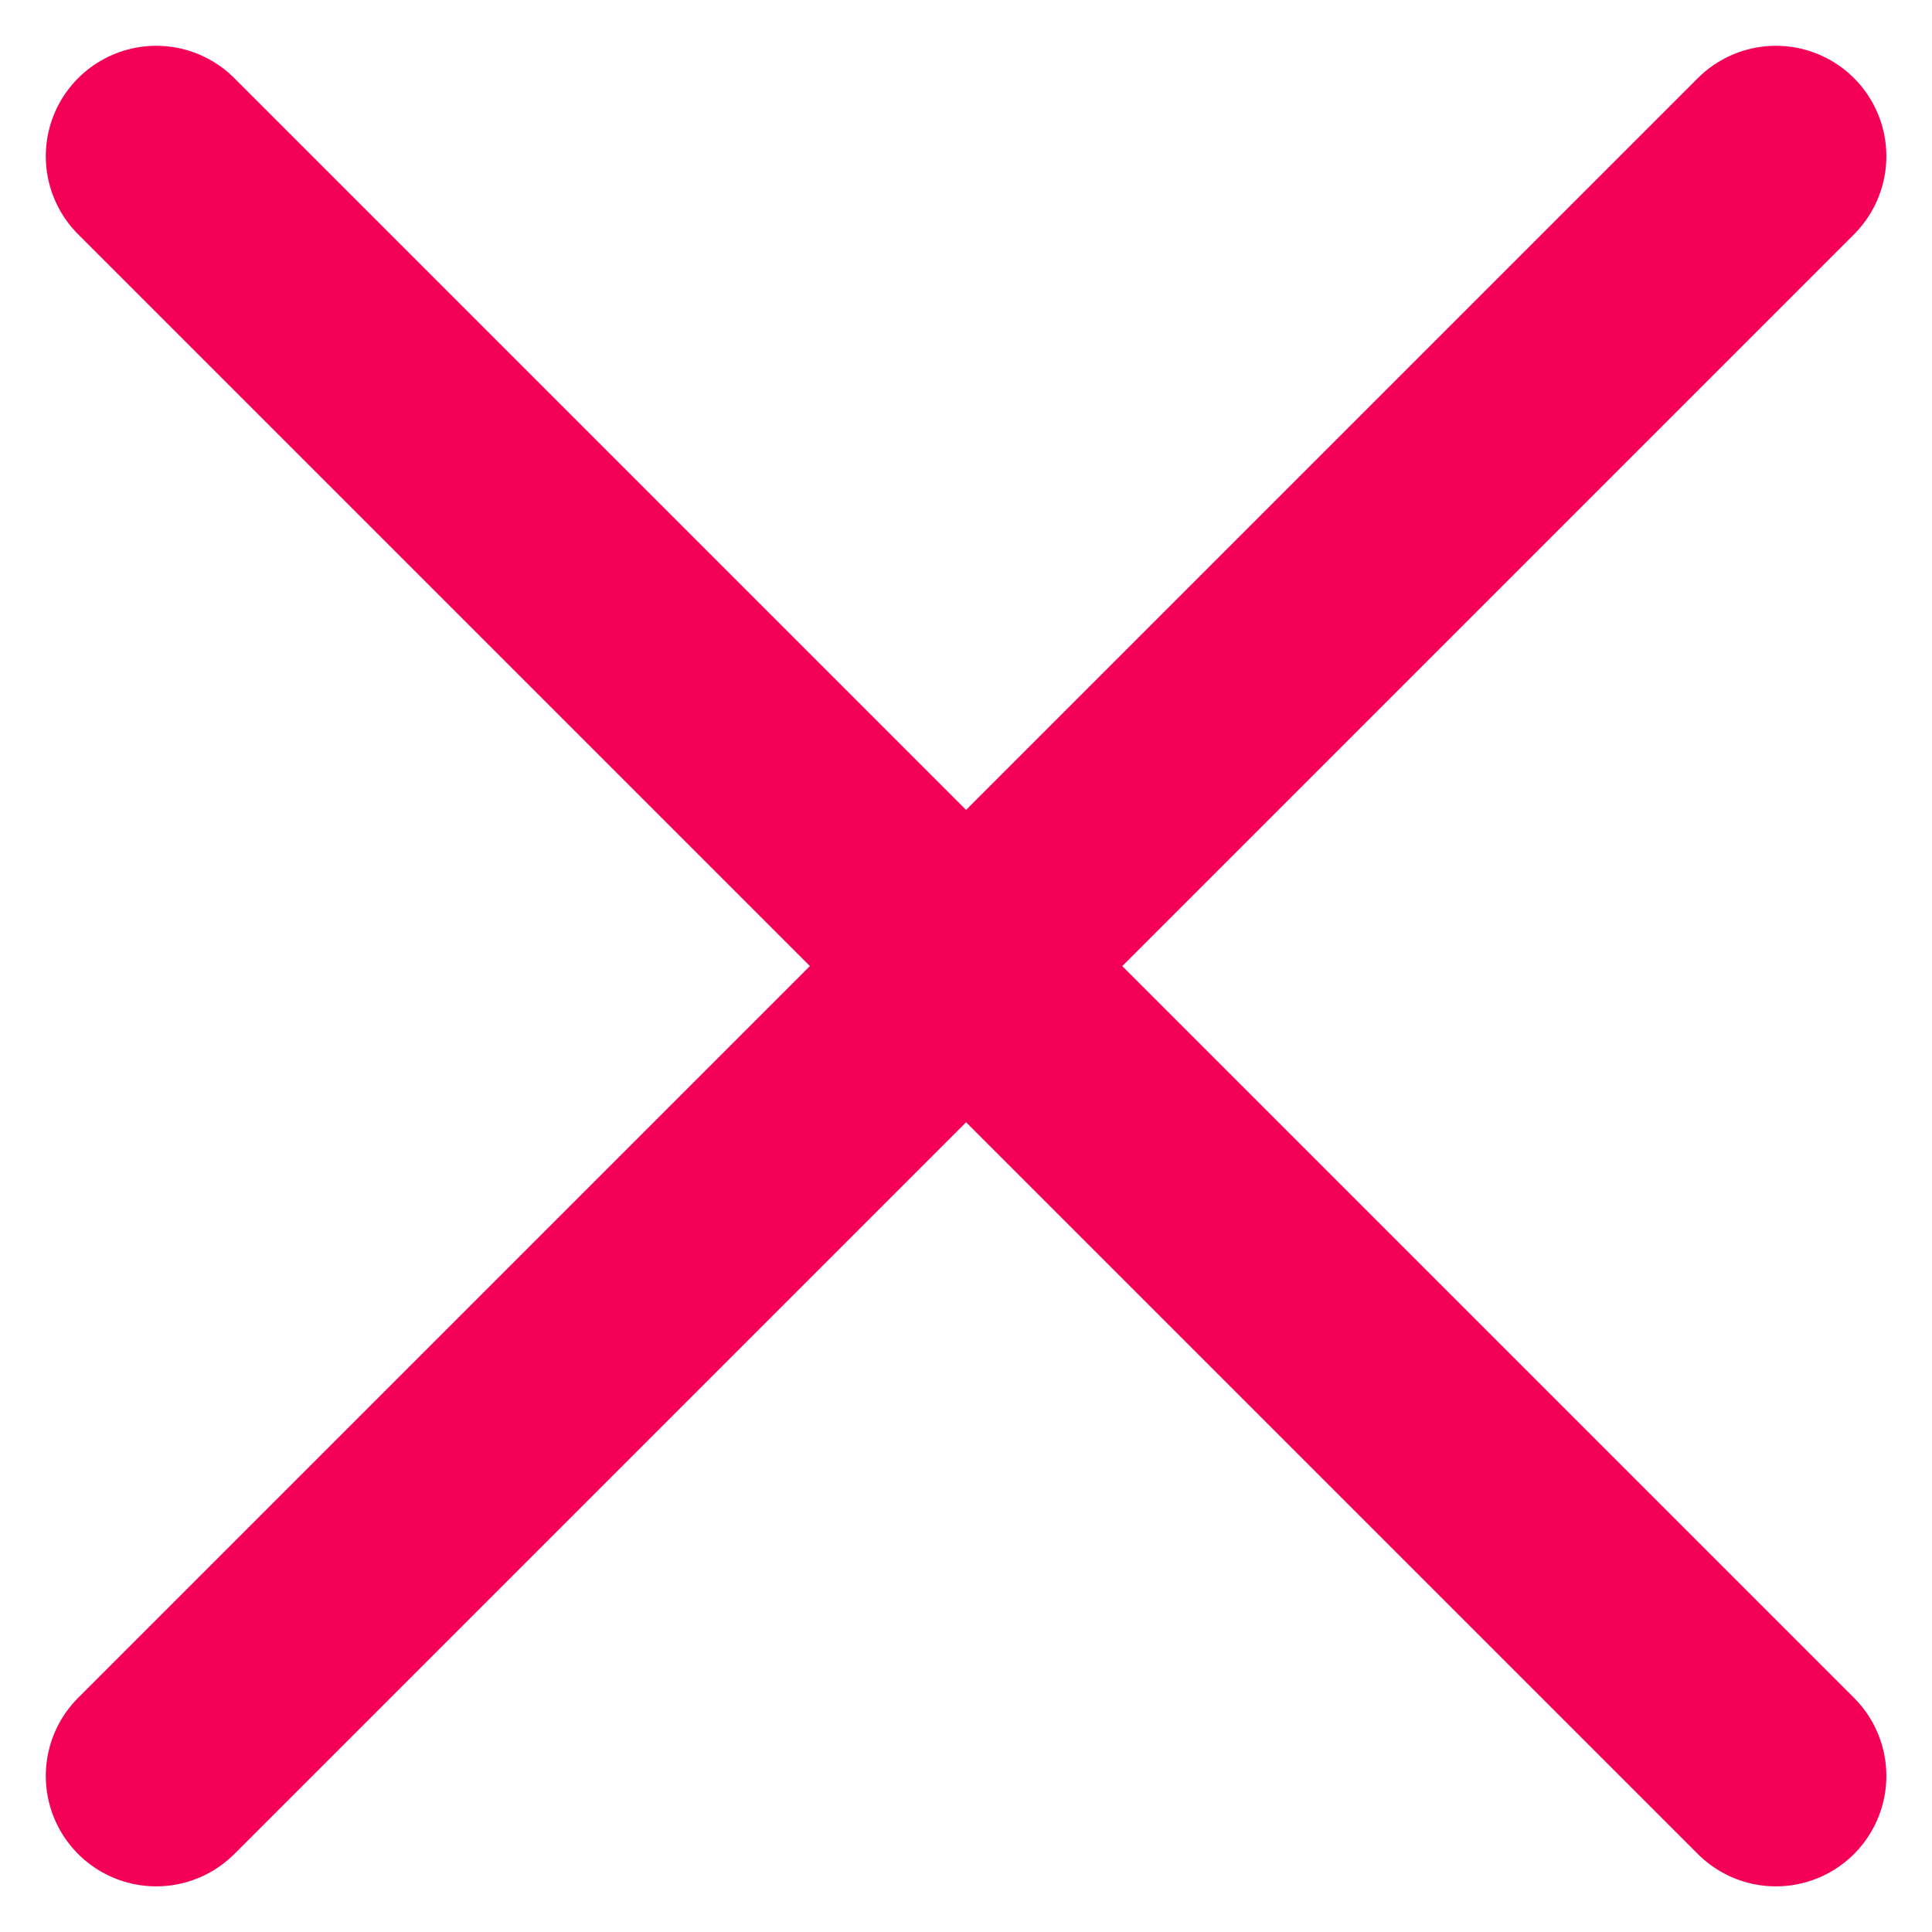
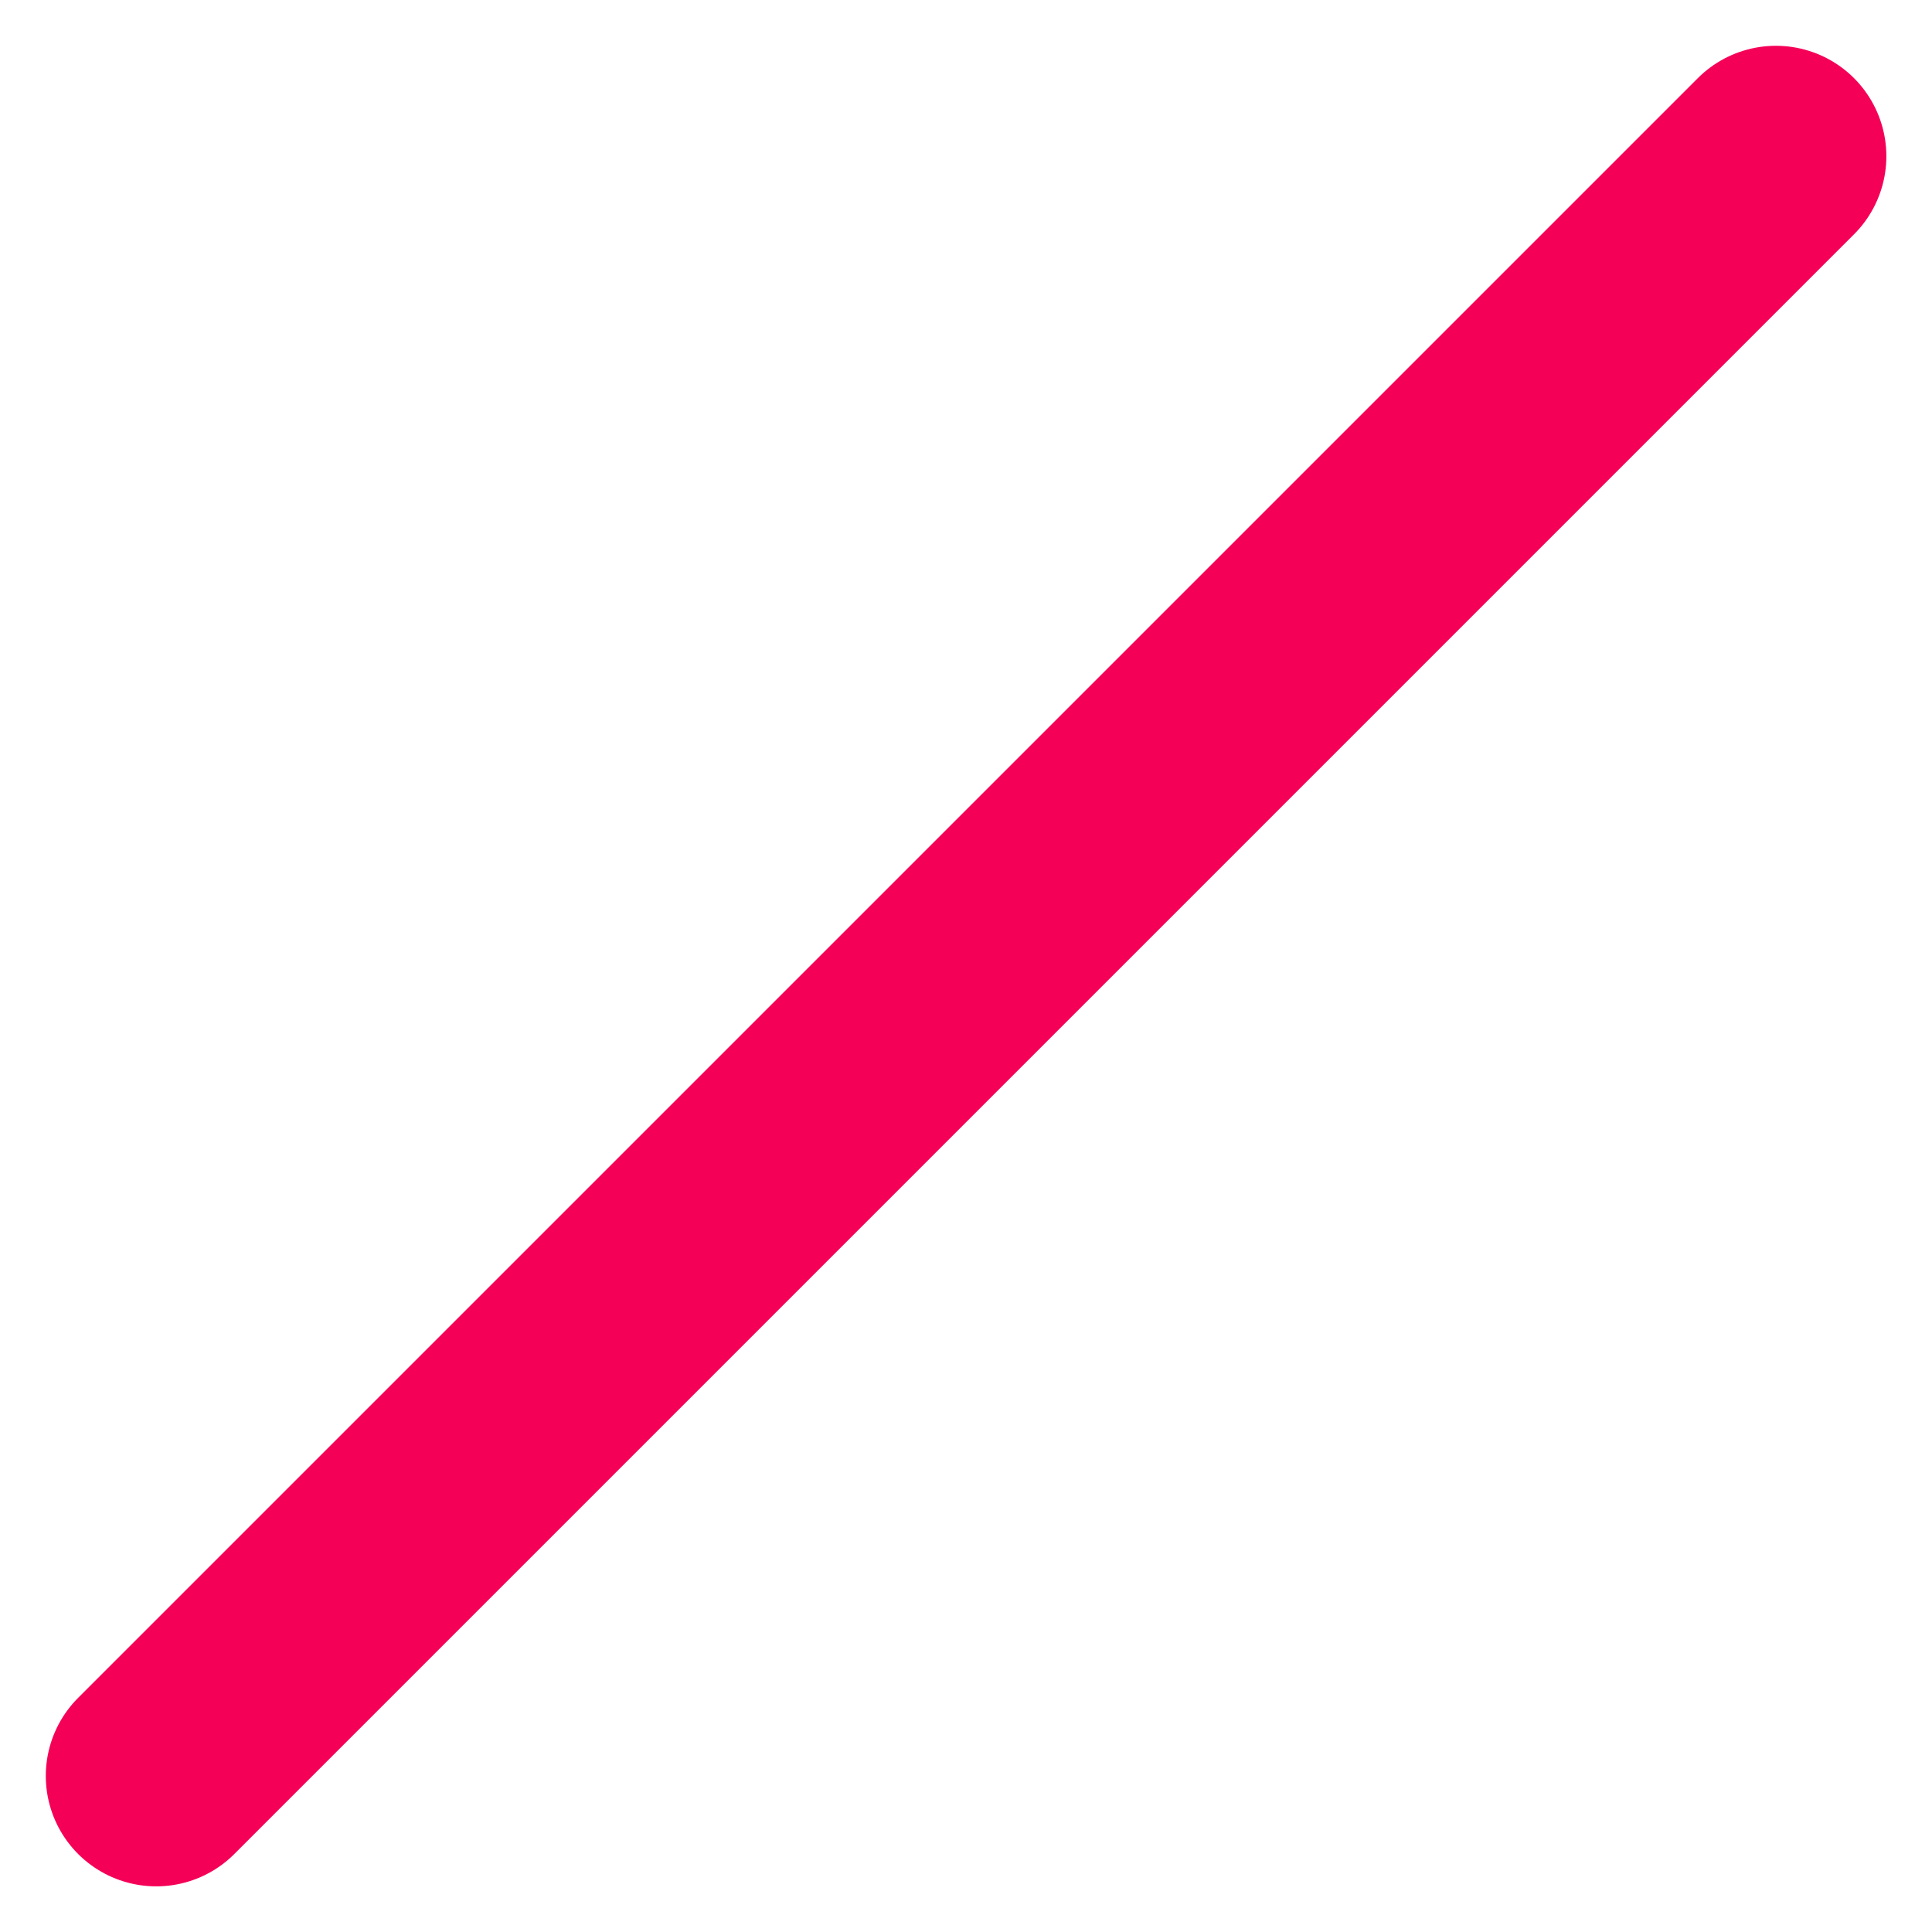
<svg xmlns="http://www.w3.org/2000/svg" width="13.121" height="13.121">
  <defs>
    <style>.cls-1{fill:none;stroke:#f50057;stroke-linecap:round;stroke-width:1.5px}</style>
  </defs>
  <g id="close_icon" transform="translate(1.061 1.061)">
    <path id="Line_39" d="M0 11L11 0" class="cls-1" />
-     <path id="Line_40" d="M11 11L0 0" class="cls-1" />
  </g>
</svg>